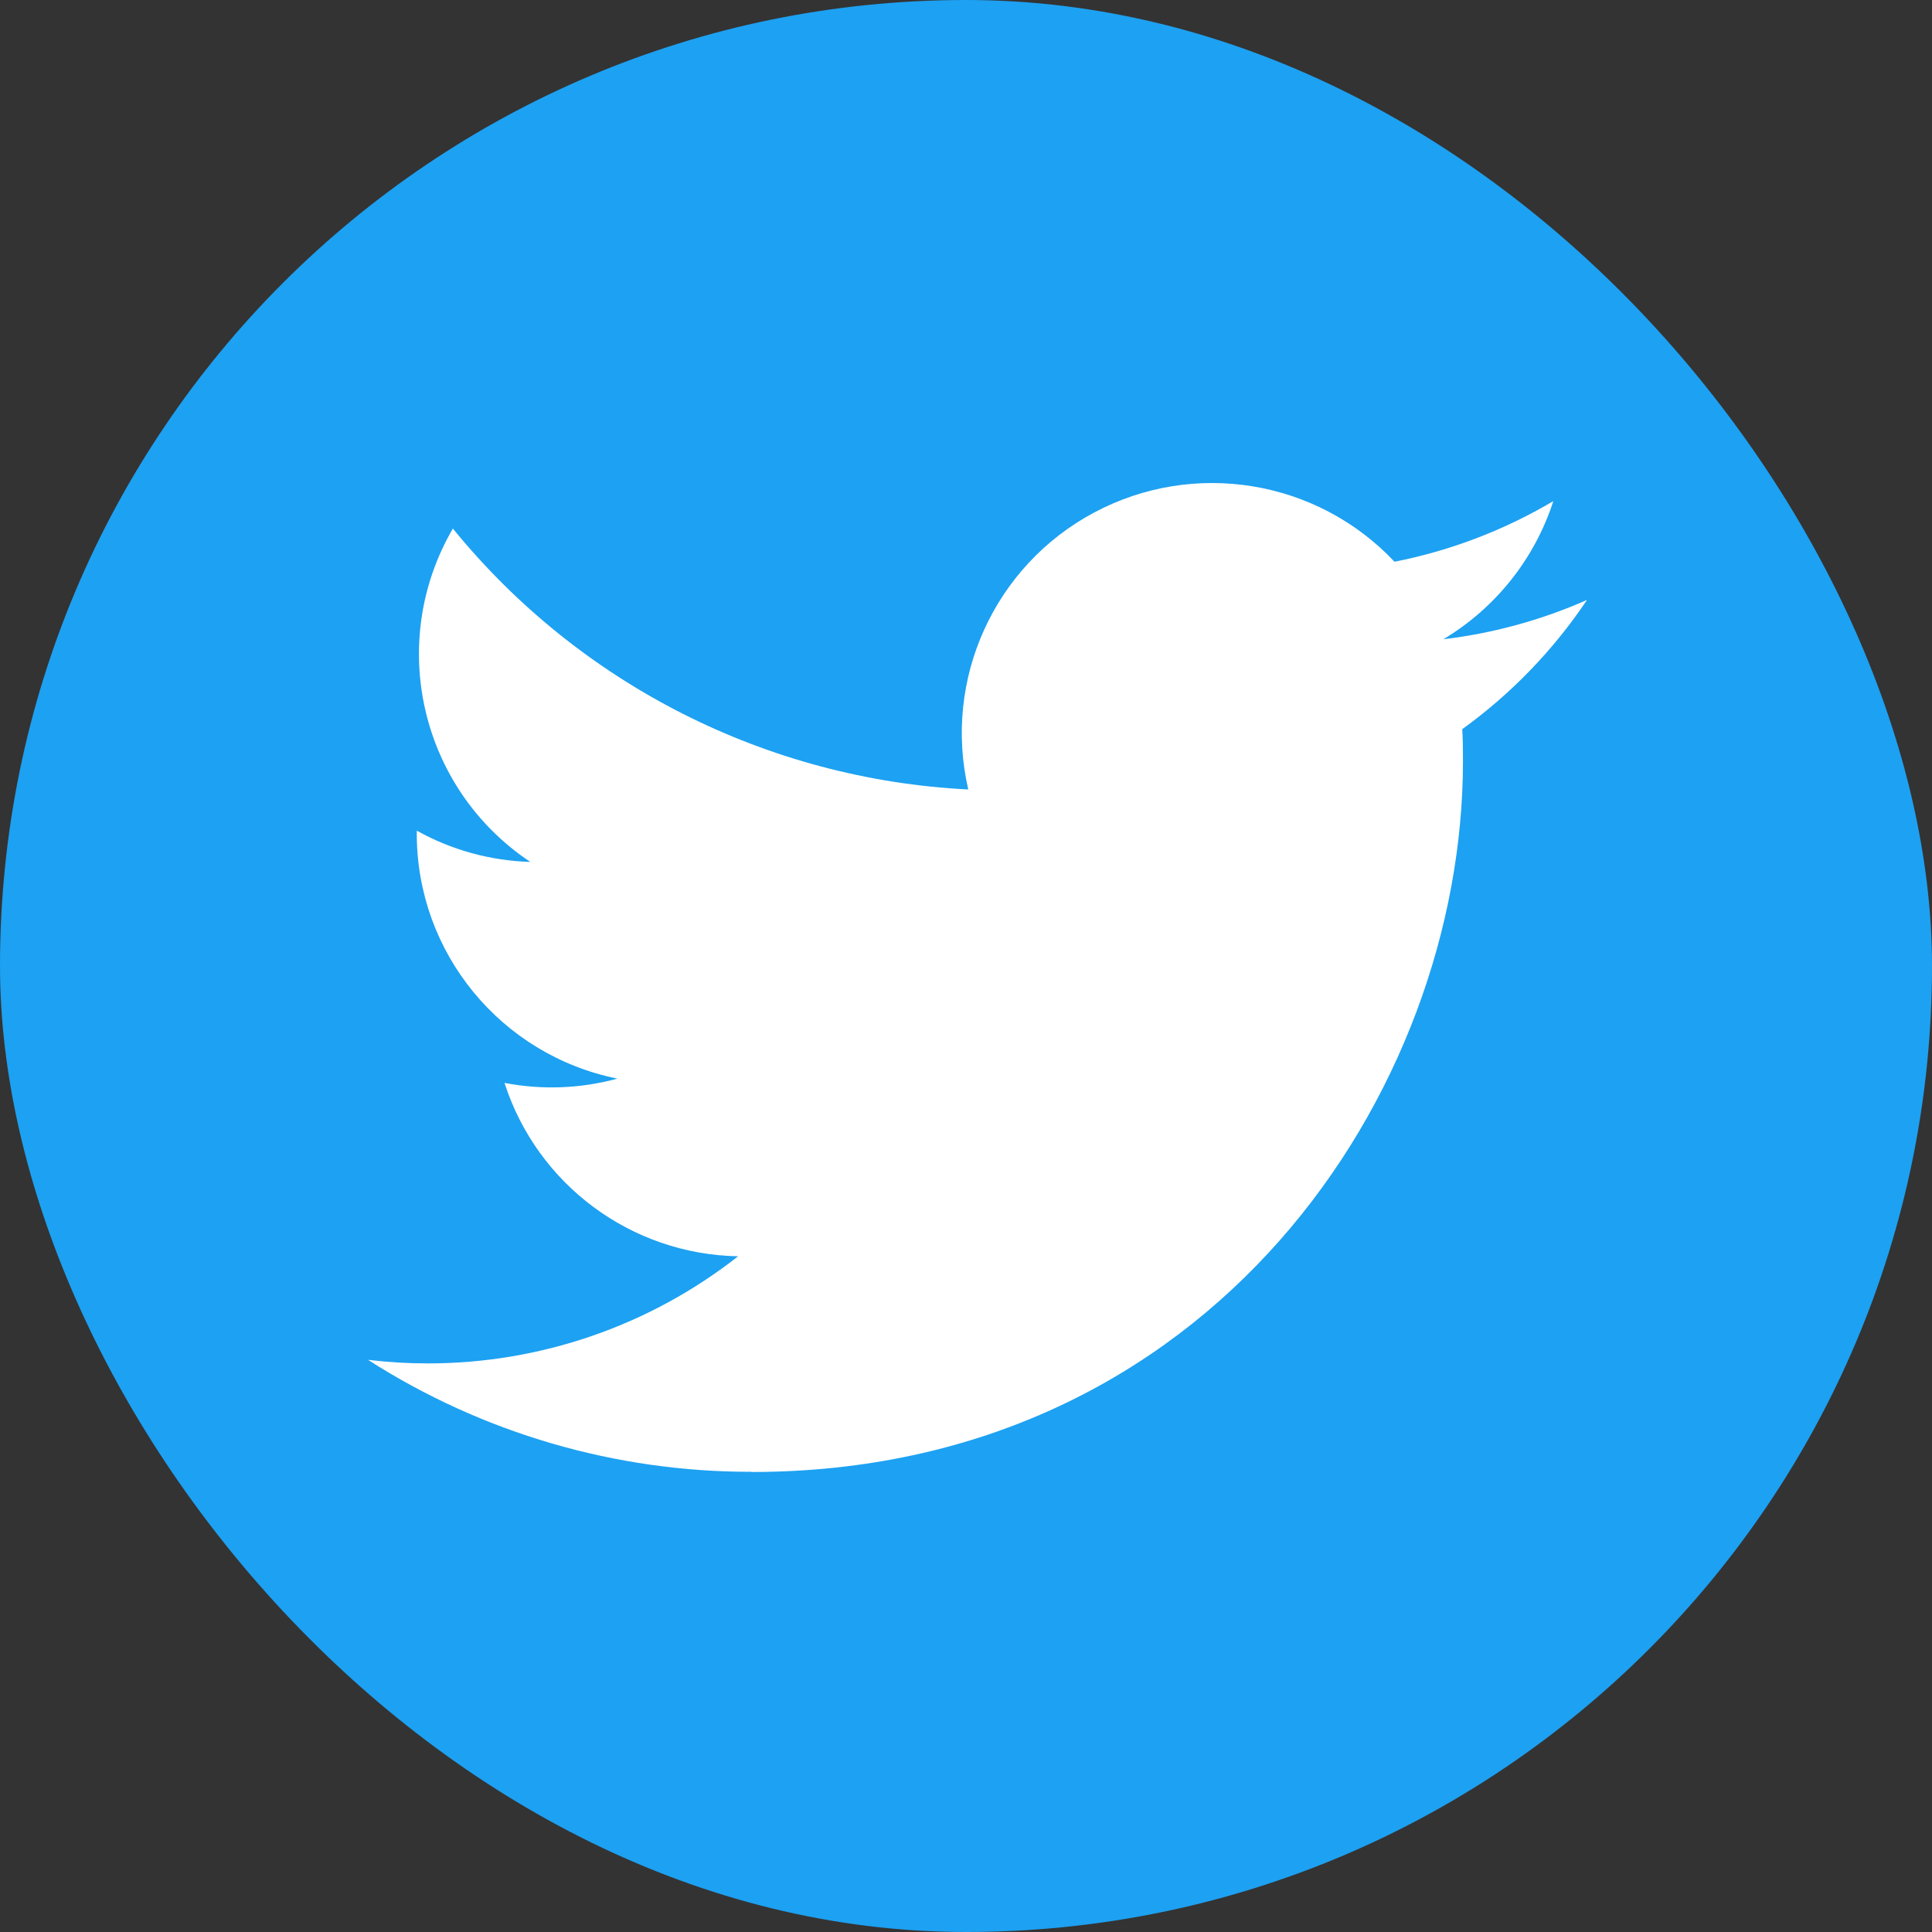
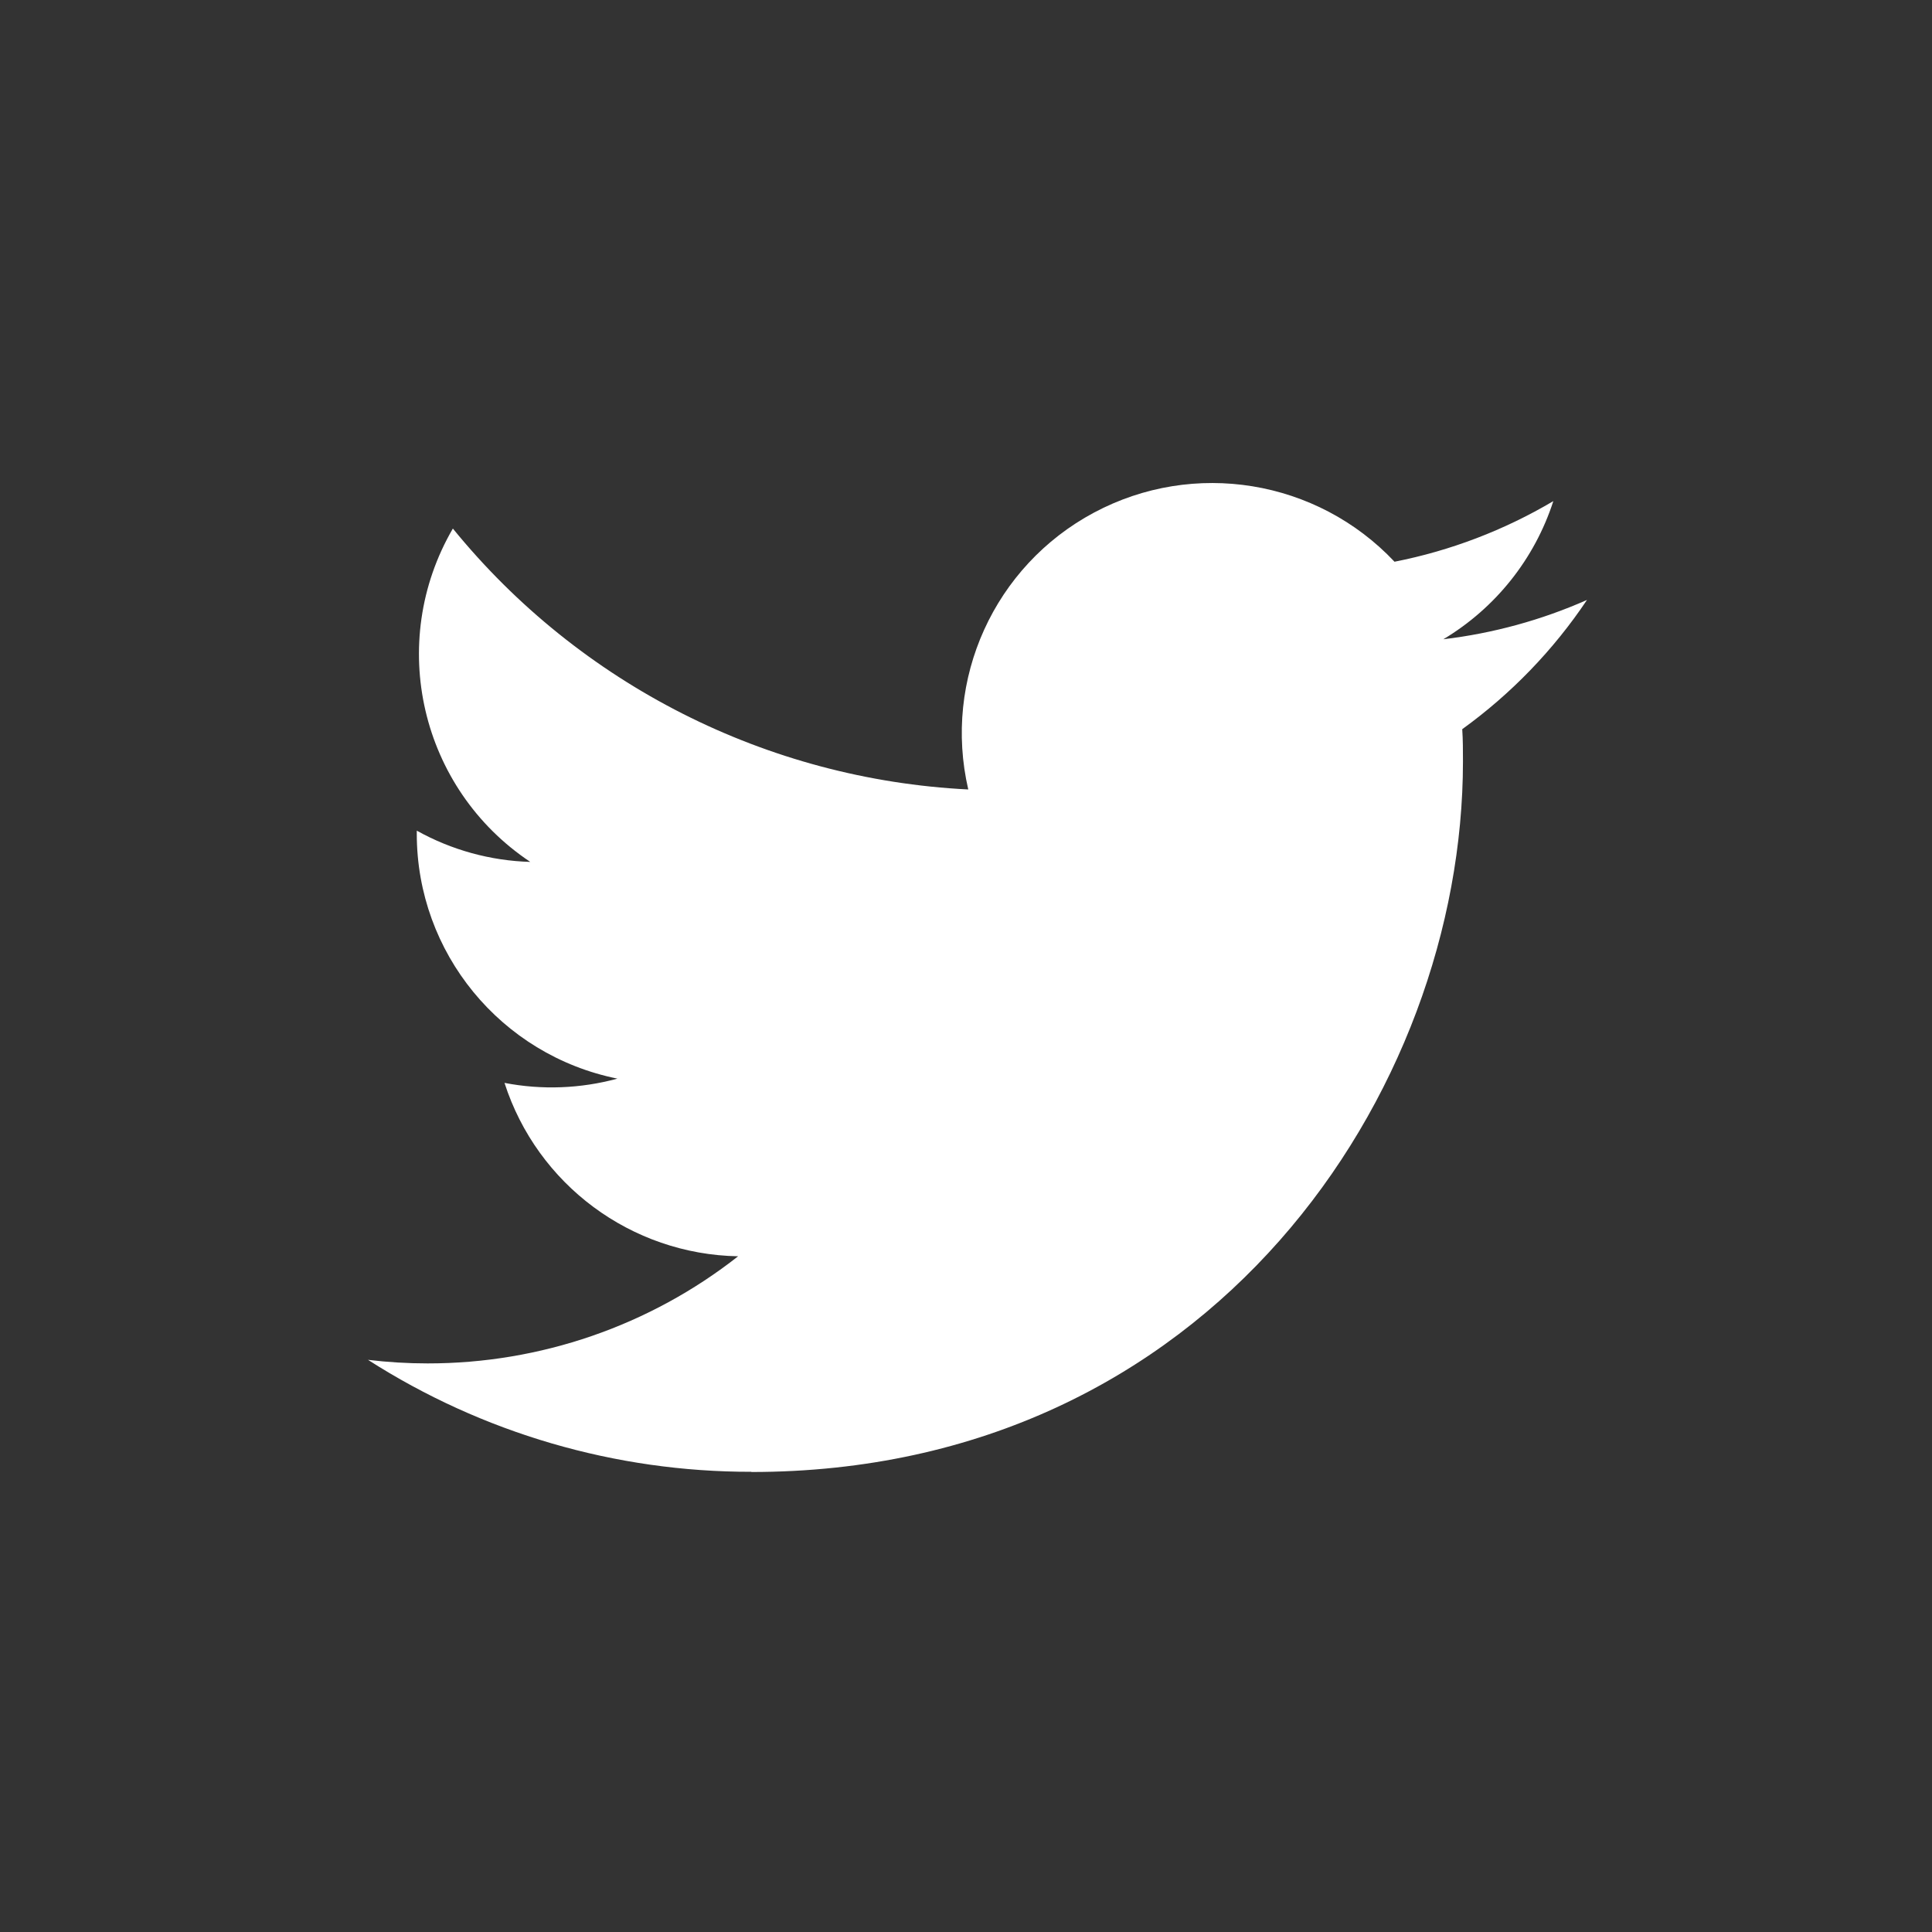
<svg xmlns="http://www.w3.org/2000/svg" height="40" viewBox="0 0 40 40" width="40">
  <rect x="0" y="0" width="40" height="40" fill="#333333" stroke="none" />
  <g fill="none" fill-rule="evenodd">
-     <rect fill="#1da1f2" height="40" rx="20" width="40" />
-     <path d="m0 0h40v40h-40z" />
    <path d="m15.556 30.476c9.524 0 14.733-7.878 14.733-14.71 0-.224 0-.447-.015-.669 1.013-.732 1.888-1.638 2.583-2.676-.945.418-1.947.692-2.974.814 1.081-.647 1.89-1.663 2.277-2.86-1.017.602-2.129 1.027-3.288 1.255-1.606-1.704-4.156-2.121-6.222-1.017-2.065 1.103-3.132 3.454-2.603 5.732-4.163-.208-8.042-2.172-10.671-5.402-1.375 2.363-.673 5.385 1.603 6.902-.824-.024-1.63-.246-2.35-.647v.066c0 2.46 1.738 4.58 4.154 5.068-.763.207-1.562.238-2.338.088.678 2.106 2.622 3.55 4.837 3.59-1.833 1.44-4.098 2.22-6.43 2.218-.412 0-.824-.025-1.233-.074 2.368 1.517 5.123 2.322 7.937 2.318" fill="#fff" fill-rule="nonzero" />
  </g>
</svg>